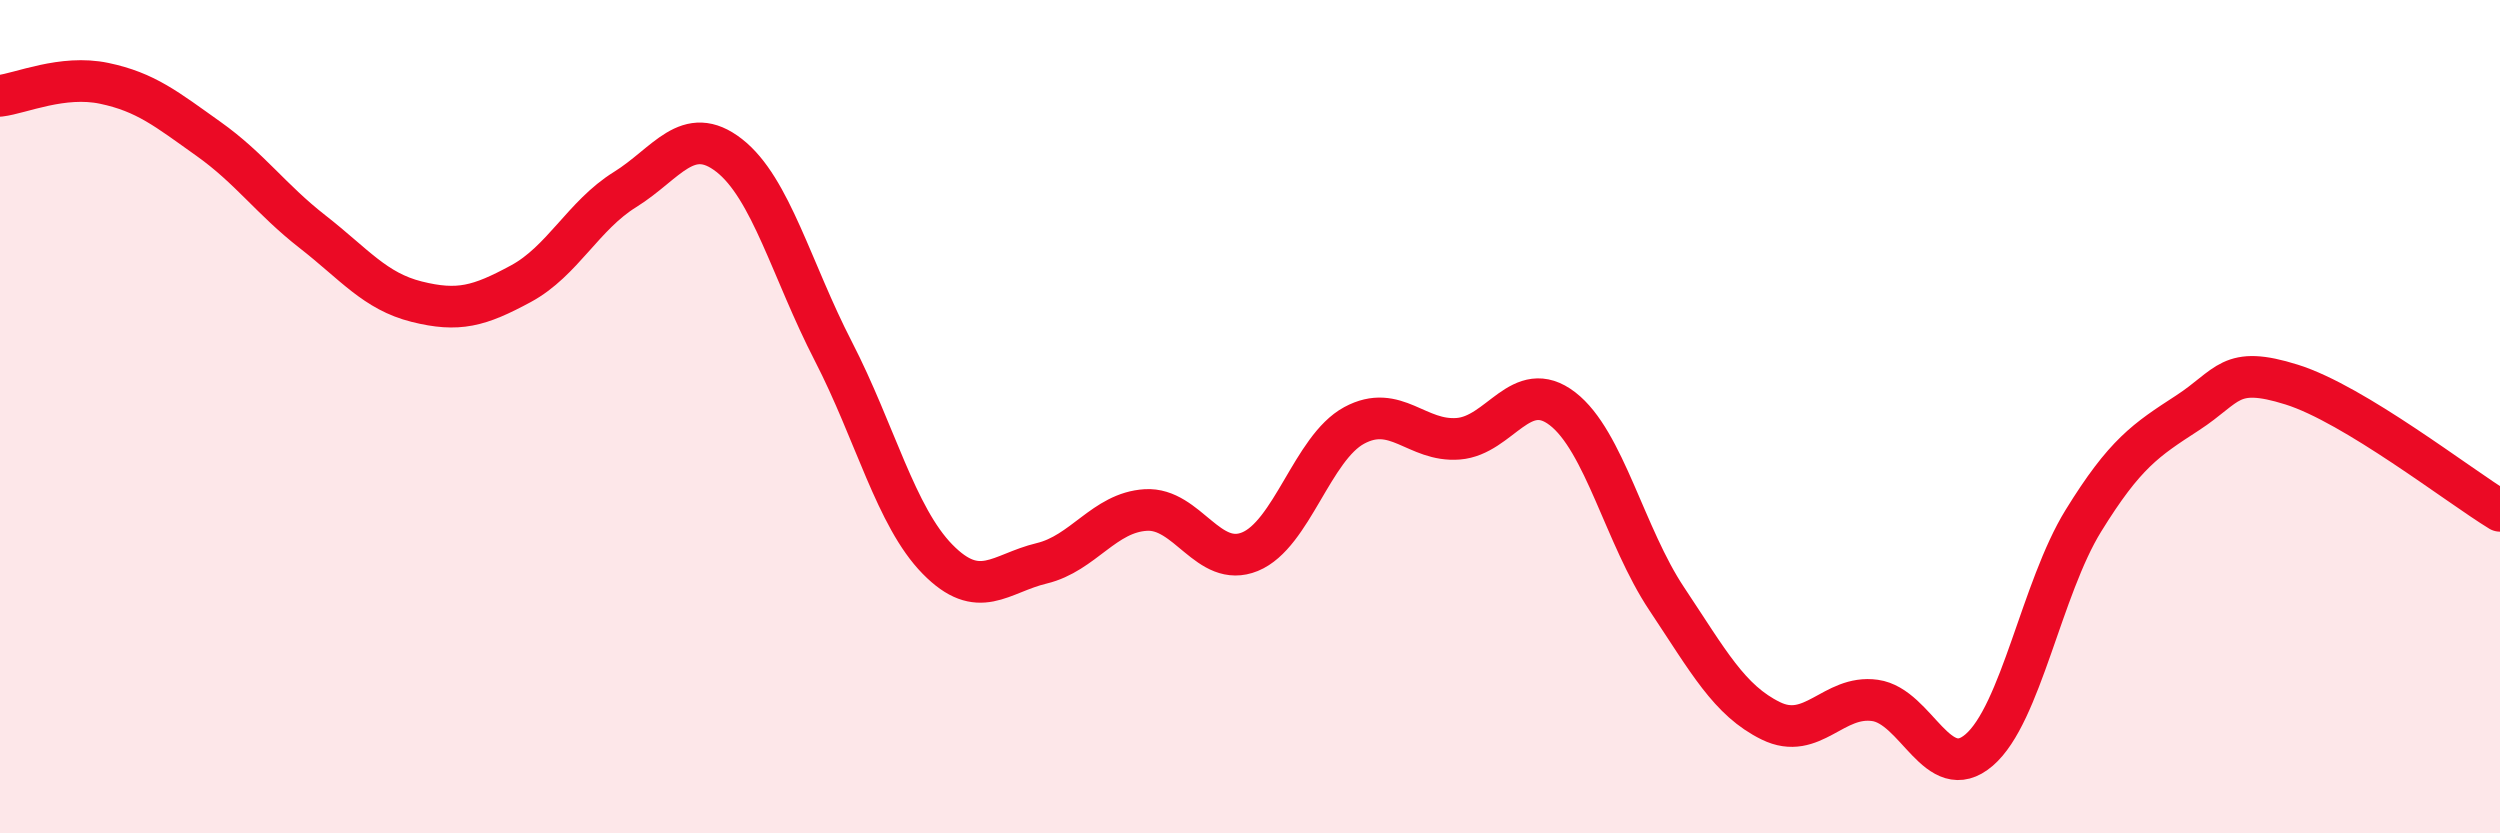
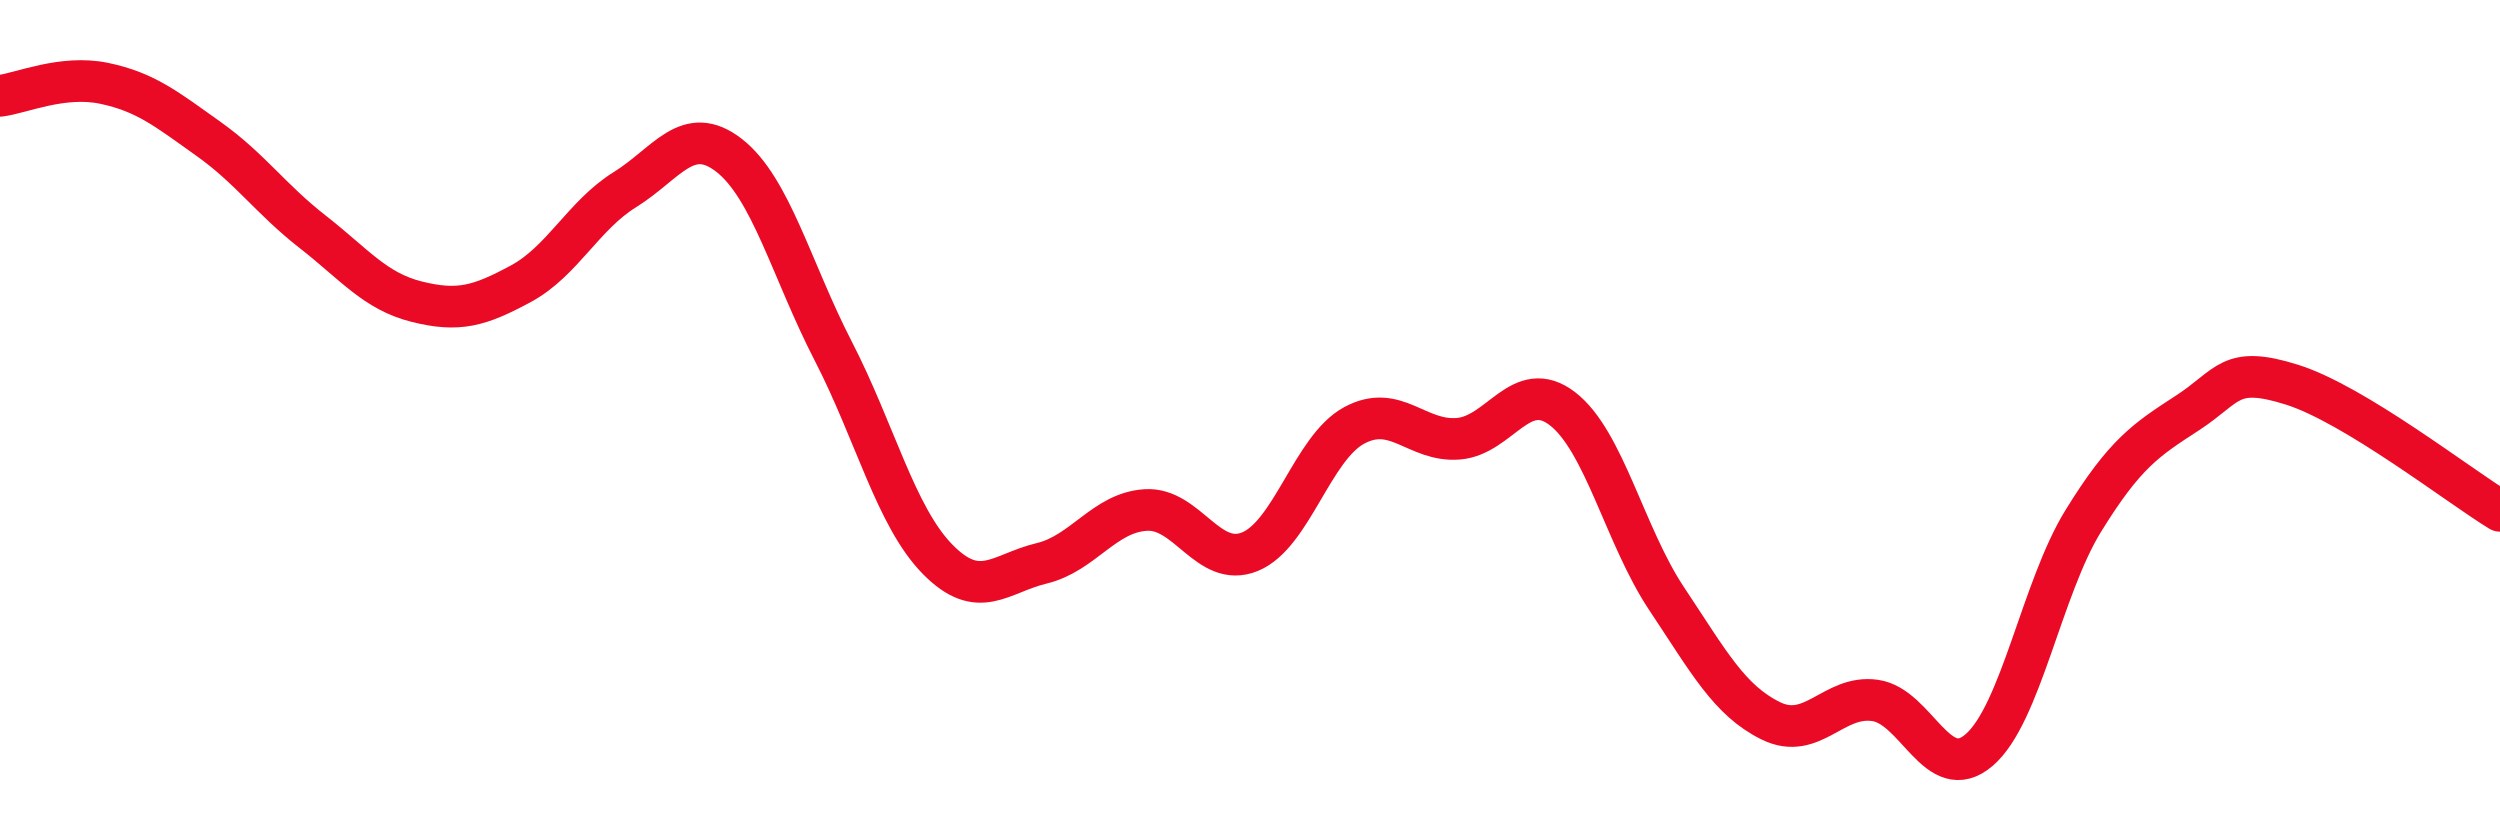
<svg xmlns="http://www.w3.org/2000/svg" width="60" height="20" viewBox="0 0 60 20">
-   <path d="M 0,2.3 C 0.5,2.24 1.5,1.79 2.5,2 C 3.5,2.21 4,2.62 5,3.33 C 6,4.04 6.5,4.78 7.5,5.56 C 8.5,6.34 9,6.99 10,7.24 C 11,7.49 11.5,7.35 12.5,6.81 C 13.5,6.27 14,5.17 15,4.55 C 16,3.93 16.5,2.95 17.5,3.73 C 18.5,4.51 19,6.49 20,8.43 C 21,10.37 21.5,12.4 22.5,13.42 C 23.5,14.44 24,13.76 25,13.52 C 26,13.28 26.5,12.3 27.5,12.24 C 28.5,12.18 29,13.65 30,13.24 C 31,12.83 31.5,10.75 32.5,10.21 C 33.5,9.67 34,10.61 35,10.53 C 36,10.45 36.5,9.04 37.5,9.81 C 38.5,10.58 39,12.87 40,14.37 C 41,15.87 41.5,16.81 42.5,17.3 C 43.5,17.79 44,16.67 45,16.81 C 46,16.95 46.5,18.86 47.5,18 C 48.5,17.14 49,14.12 50,12.5 C 51,10.88 51.5,10.56 52.5,9.91 C 53.5,9.26 53.5,8.76 55,9.23 C 56.5,9.7 59,11.65 60,12.26L60 20L0 20Z" fill="#EB0A25" opacity="0.1" stroke-linecap="round" stroke-linejoin="round" />
  <path d="M 0,2.3 C 0.5,2.24 1.5,1.79 2.5,2 C 3.5,2.21 4,2.62 5,3.33 C 6,4.04 6.5,4.78 7.5,5.56 C 8.5,6.34 9,6.99 10,7.24 C 11,7.49 11.5,7.35 12.5,6.81 C 13.5,6.27 14,5.17 15,4.55 C 16,3.93 16.5,2.95 17.5,3.73 C 18.5,4.51 19,6.49 20,8.43 C 21,10.37 21.5,12.4 22.5,13.42 C 23.5,14.44 24,13.76 25,13.52 C 26,13.28 26.5,12.3 27.5,12.24 C 28.5,12.18 29,13.65 30,13.24 C 31,12.83 31.5,10.75 32.5,10.21 C 33.5,9.67 34,10.61 35,10.53 C 36,10.45 36.5,9.04 37.5,9.81 C 38.5,10.58 39,12.87 40,14.37 C 41,15.87 41.5,16.81 42.5,17.3 C 43.5,17.79 44,16.67 45,16.81 C 46,16.95 46.5,18.86 47.5,18 C 48.5,17.14 49,14.12 50,12.5 C 51,10.88 51.5,10.56 52.5,9.91 C 53.5,9.26 53.5,8.76 55,9.23 C 56.5,9.7 59,11.65 60,12.26" stroke="#EB0A25" stroke-width="1" fill="none" stroke-linecap="round" stroke-linejoin="round" />
</svg>